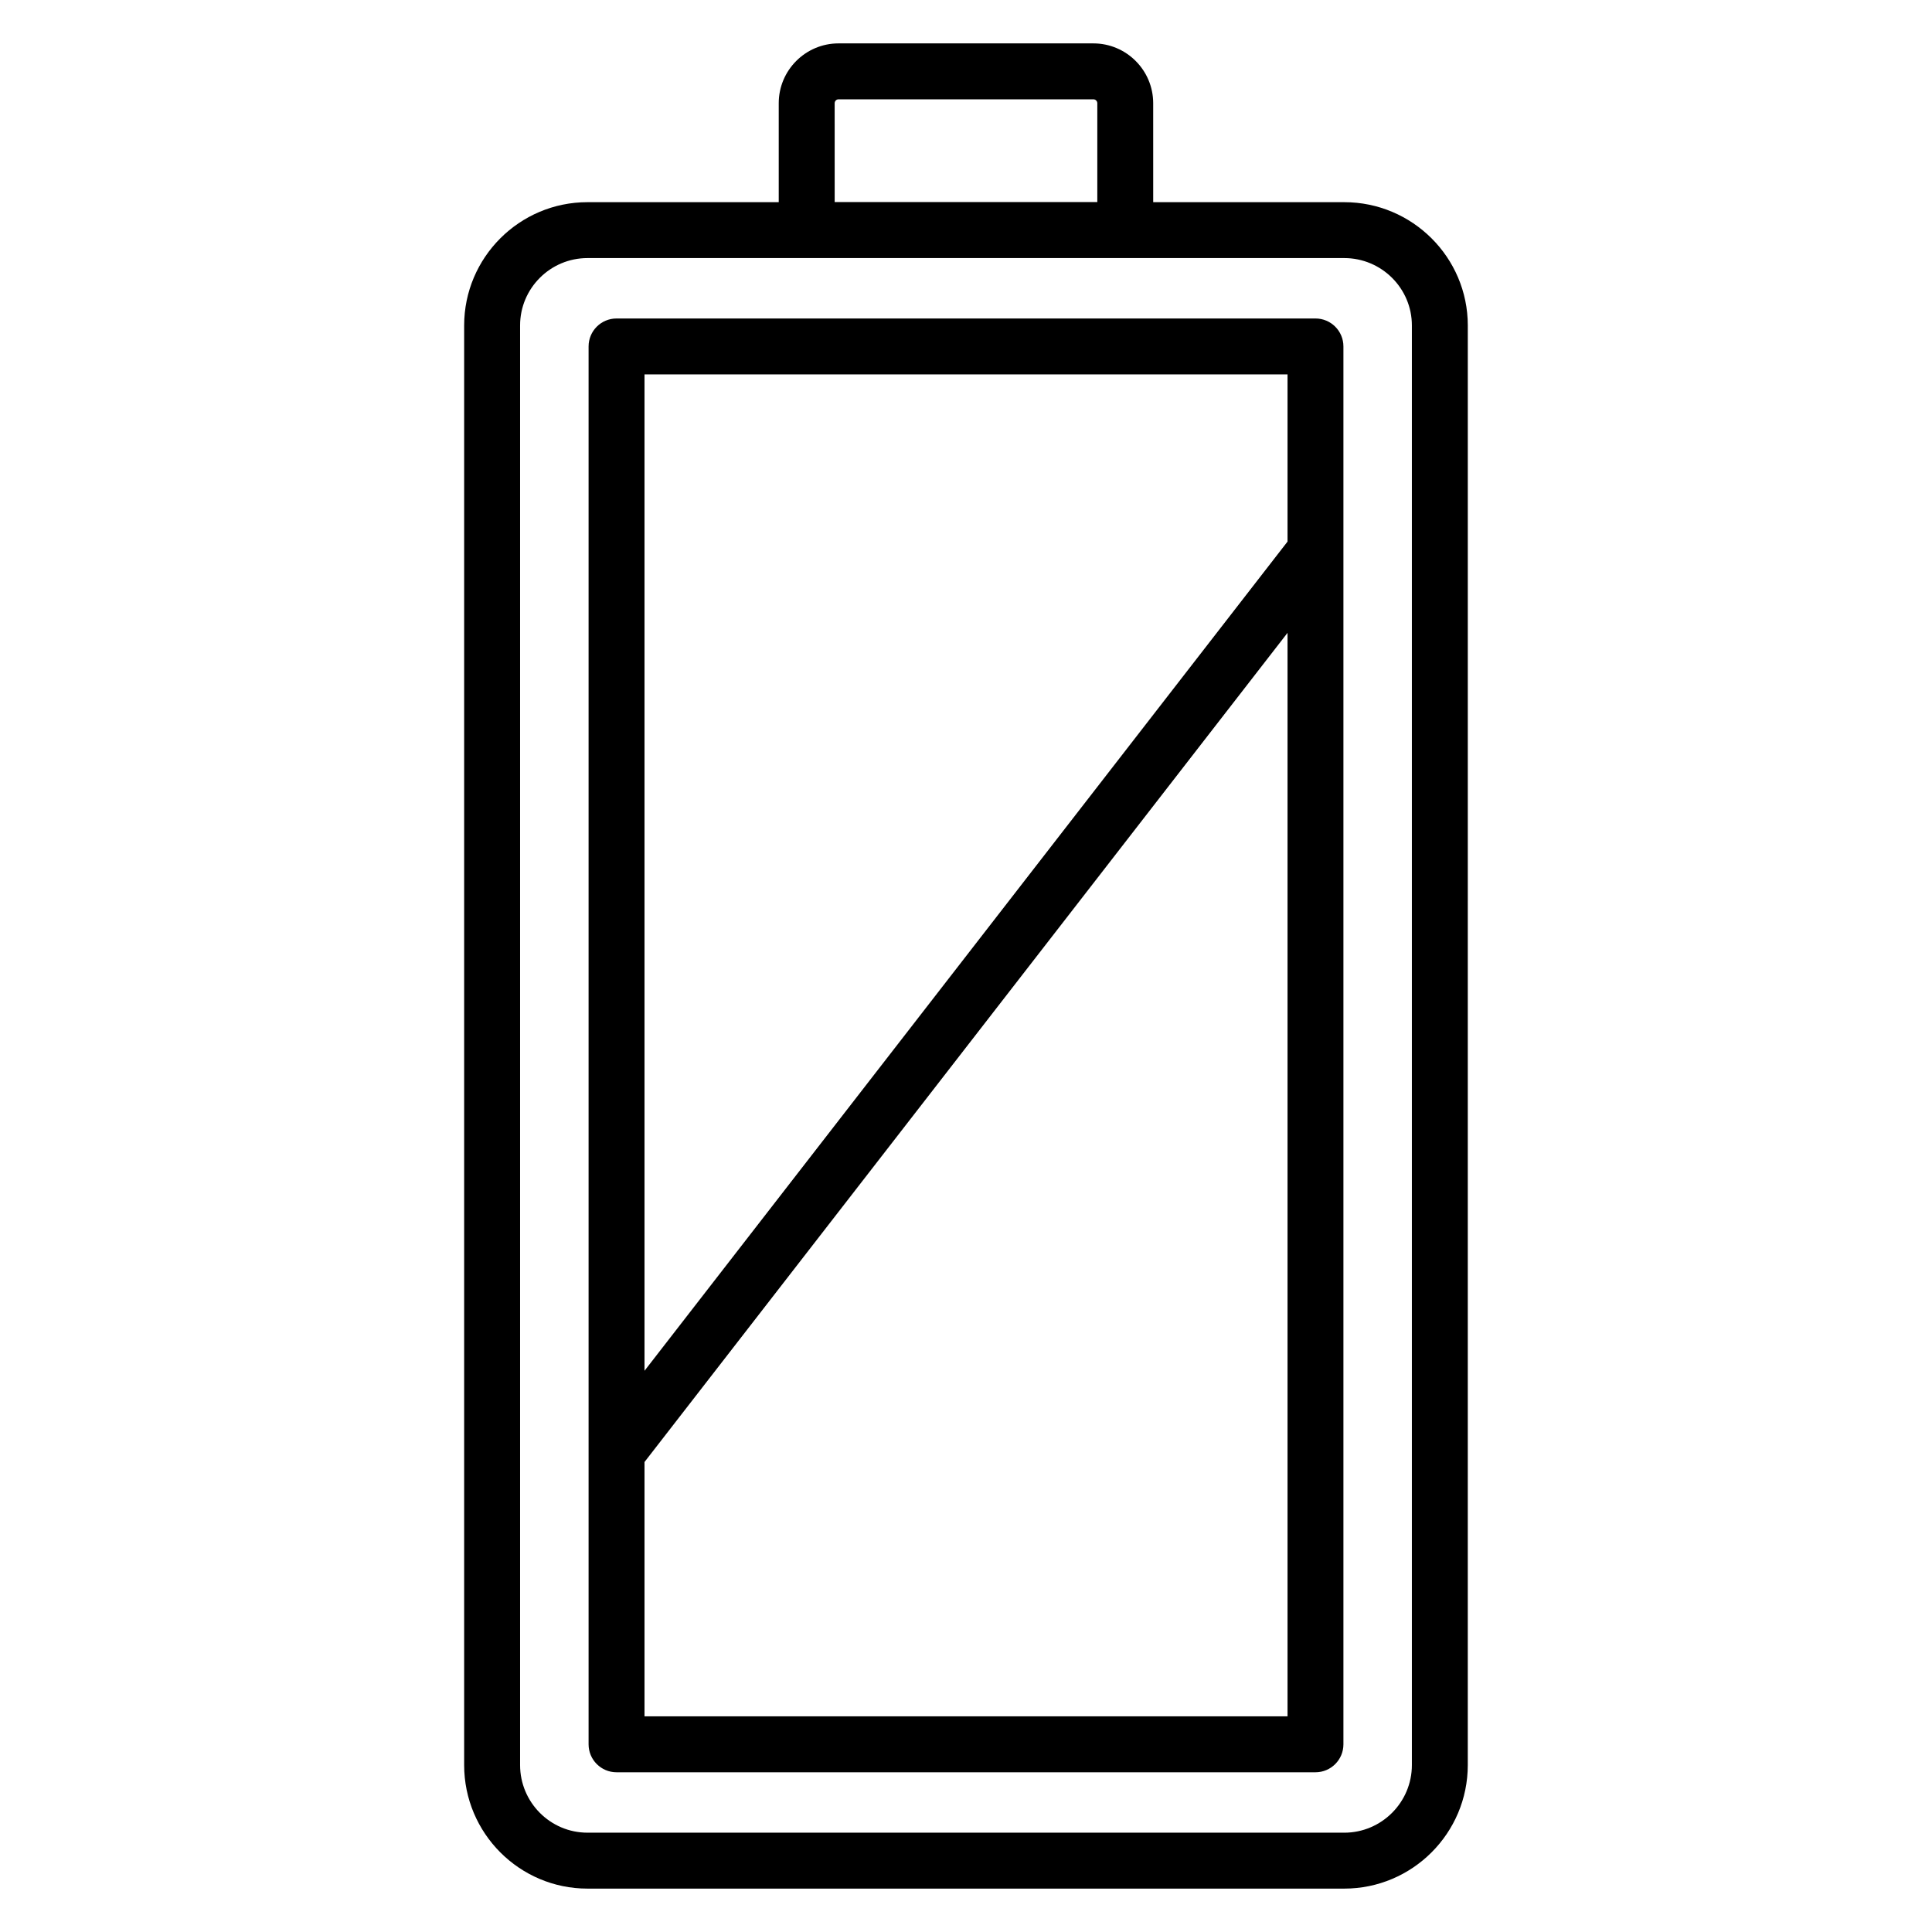
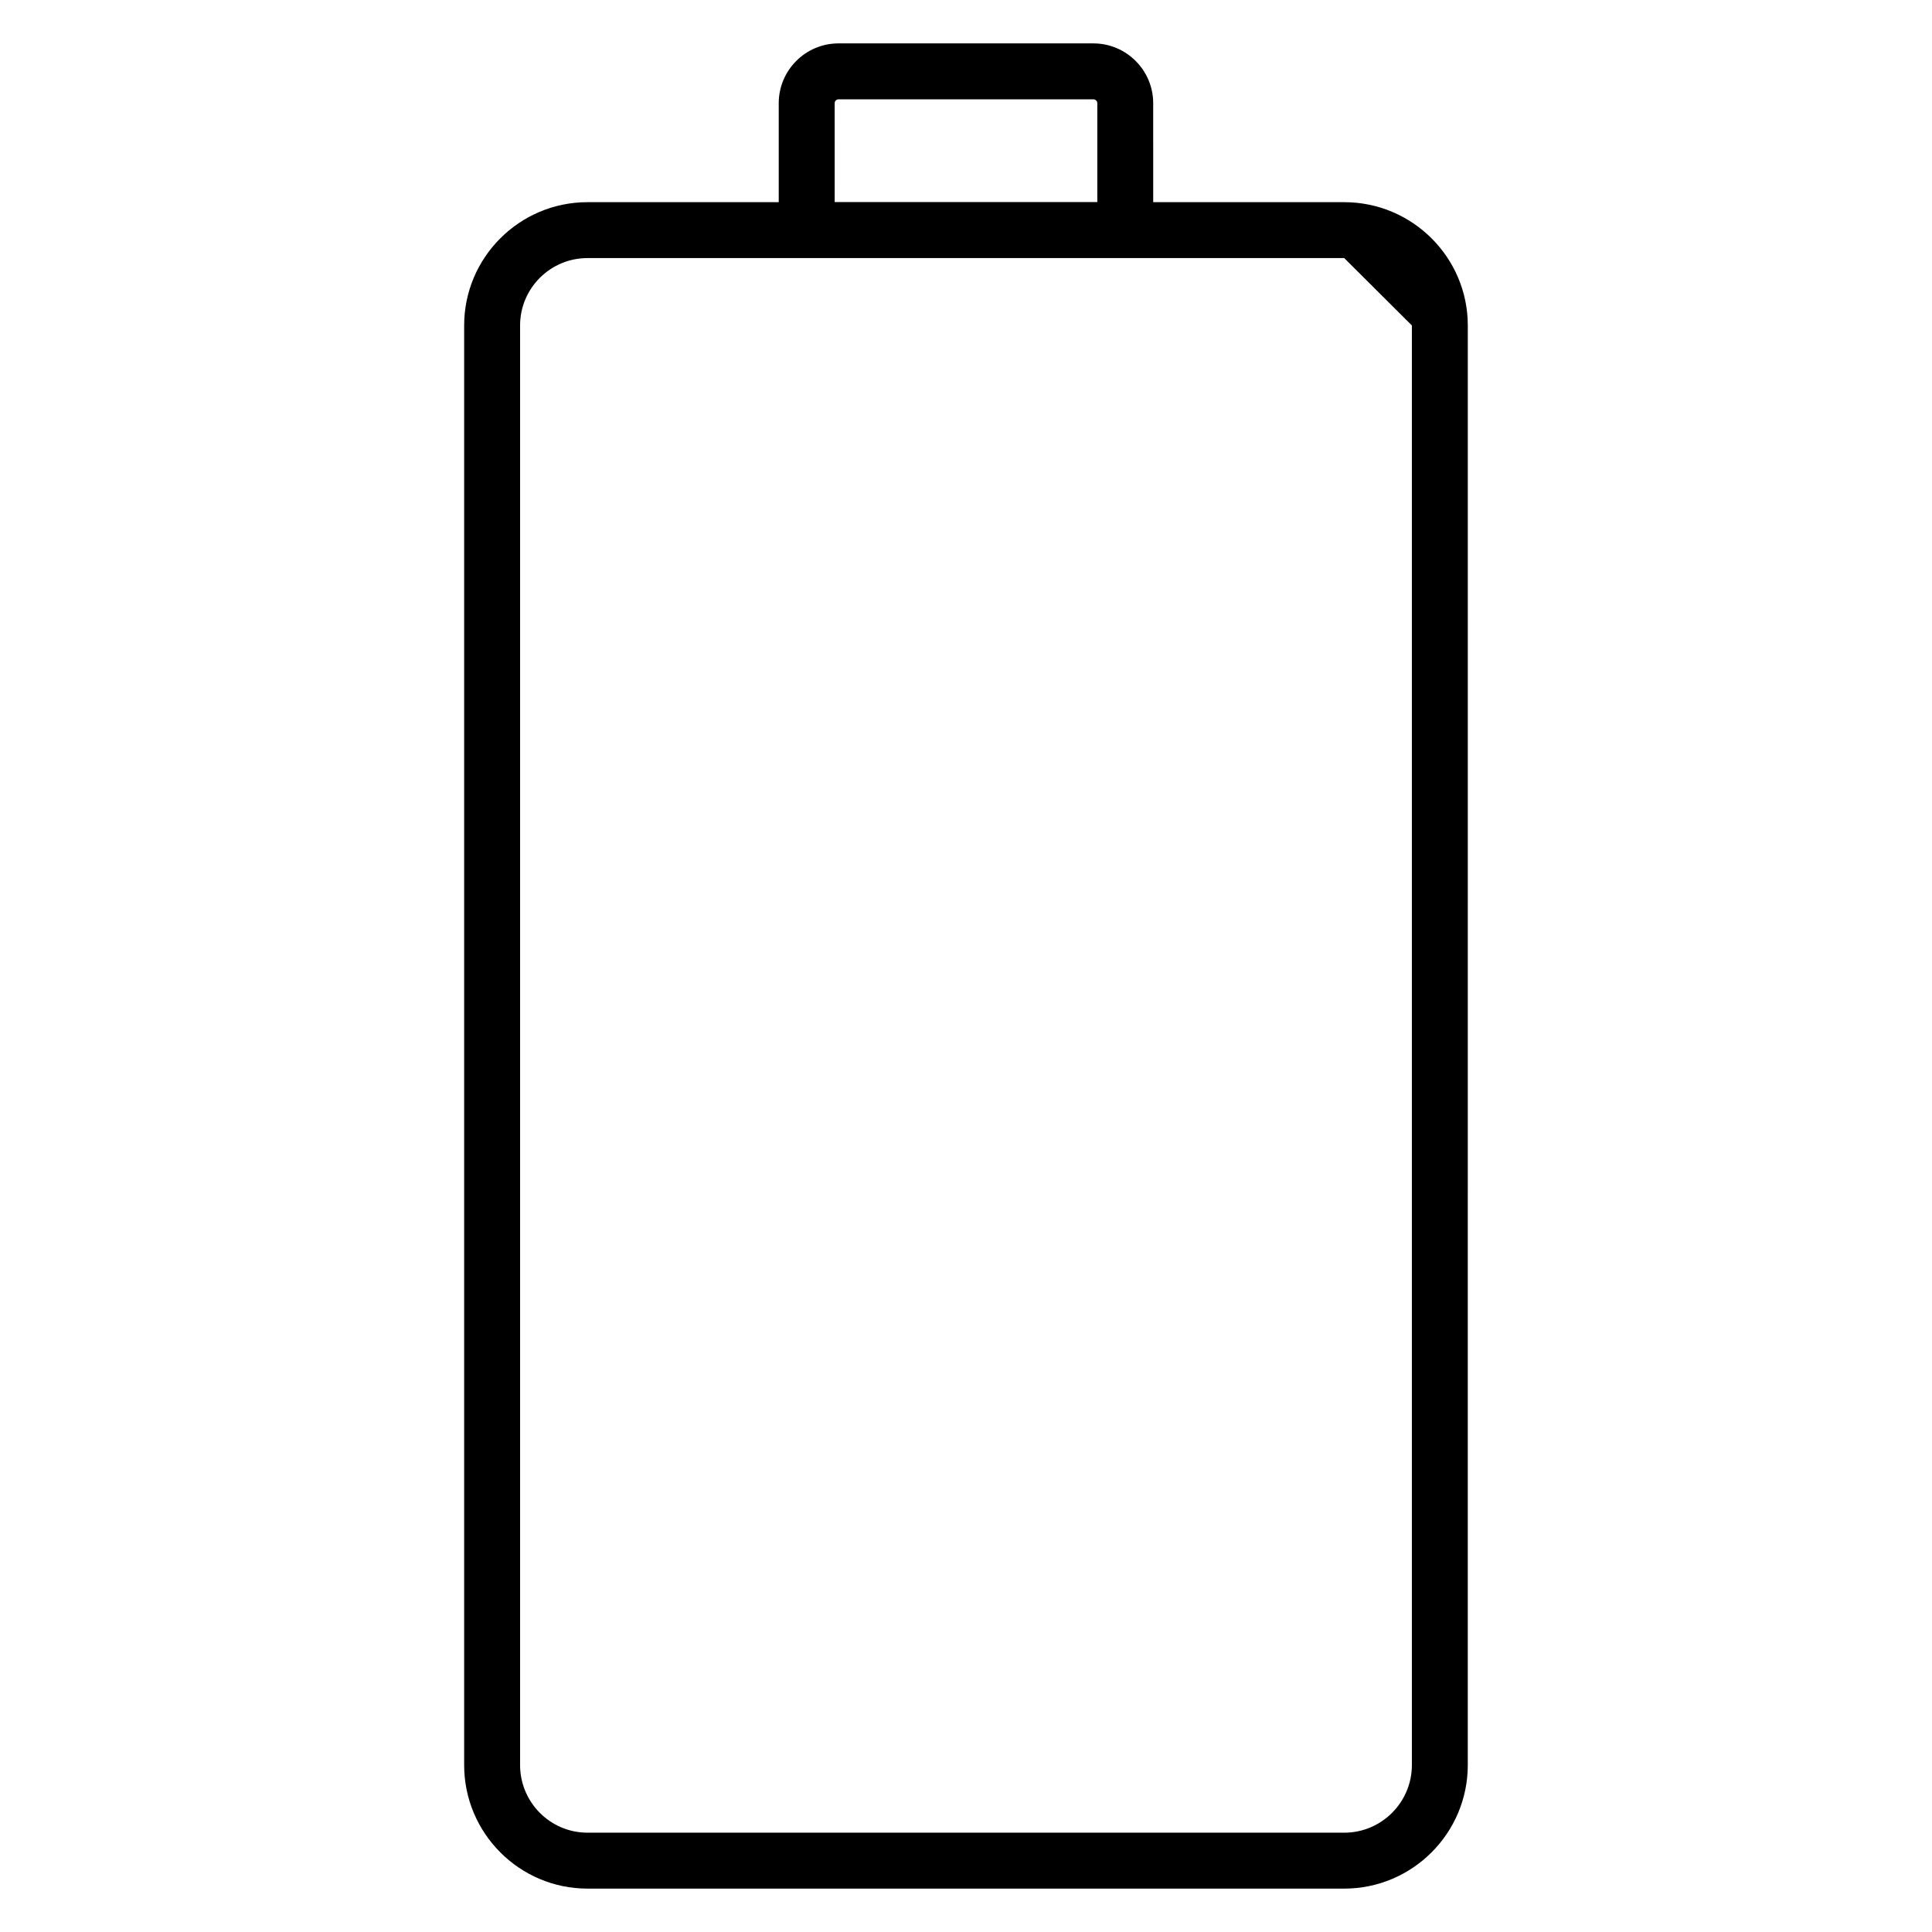
<svg xmlns="http://www.w3.org/2000/svg" fill="#000000" width="800px" height="800px" version="1.1" viewBox="144 144 512 512">
  <g>
-     <path d="m307.39 613.67h185.22c4.094 0 7.41-3.316 7.41-7.41v-370.45c0-4.09-3.312-7.41-7.41-7.41h-185.22c-4.094 0-7.41 3.316-7.41 7.41v370.45c0 4.09 3.316 7.41 7.41 7.41zm177.82-14.82h-170.41v-67.402l170.41-219.74zm0-355.63v44.305l-170.41 219.75v-264.05z" />
-     <path d="m433.76 155.5h-67.543c-8.738 0-15.844 7.113-15.844 15.852v26.227h-50.691c-18.016 0-32.676 14.66-32.676 32.676v381.5c0 18.055 14.66 32.746 32.676 32.746h200.55c18.059 0 32.746-14.691 32.746-32.746l0.004-381.5c0-18.016-14.688-32.676-32.746-32.676h-50.625l-0.004-26.223c0-8.742-7.109-15.855-15.852-15.855zm-68.566 15.855c0-0.57 0.465-1.035 1.027-1.035h67.543c0.57 0 1.035 0.465 1.035 1.035v26.195h-69.602zm152.97 58.898v381.5c0 9.887-8.047 17.93-17.93 17.93l-200.55-0.004c-9.848 0-17.855-8.043-17.855-17.93v-381.5c0-9.848 8.012-17.855 17.855-17.855h200.55c9.887-0.004 17.93 8.008 17.93 17.855z" />
+     <path d="m433.76 155.5h-67.543c-8.738 0-15.844 7.113-15.844 15.852v26.227h-50.691c-18.016 0-32.676 14.66-32.676 32.676v381.5c0 18.055 14.66 32.746 32.676 32.746h200.55c18.059 0 32.746-14.691 32.746-32.746l0.004-381.5c0-18.016-14.688-32.676-32.746-32.676h-50.625l-0.004-26.223c0-8.742-7.109-15.855-15.852-15.855zm-68.566 15.855c0-0.57 0.465-1.035 1.027-1.035h67.543c0.57 0 1.035 0.465 1.035 1.035v26.195h-69.602zm152.97 58.898v381.5c0 9.887-8.047 17.93-17.93 17.93l-200.55-0.004c-9.848 0-17.855-8.043-17.855-17.93v-381.5c0-9.848 8.012-17.855 17.855-17.855h200.55z" />
  </g>
</svg>